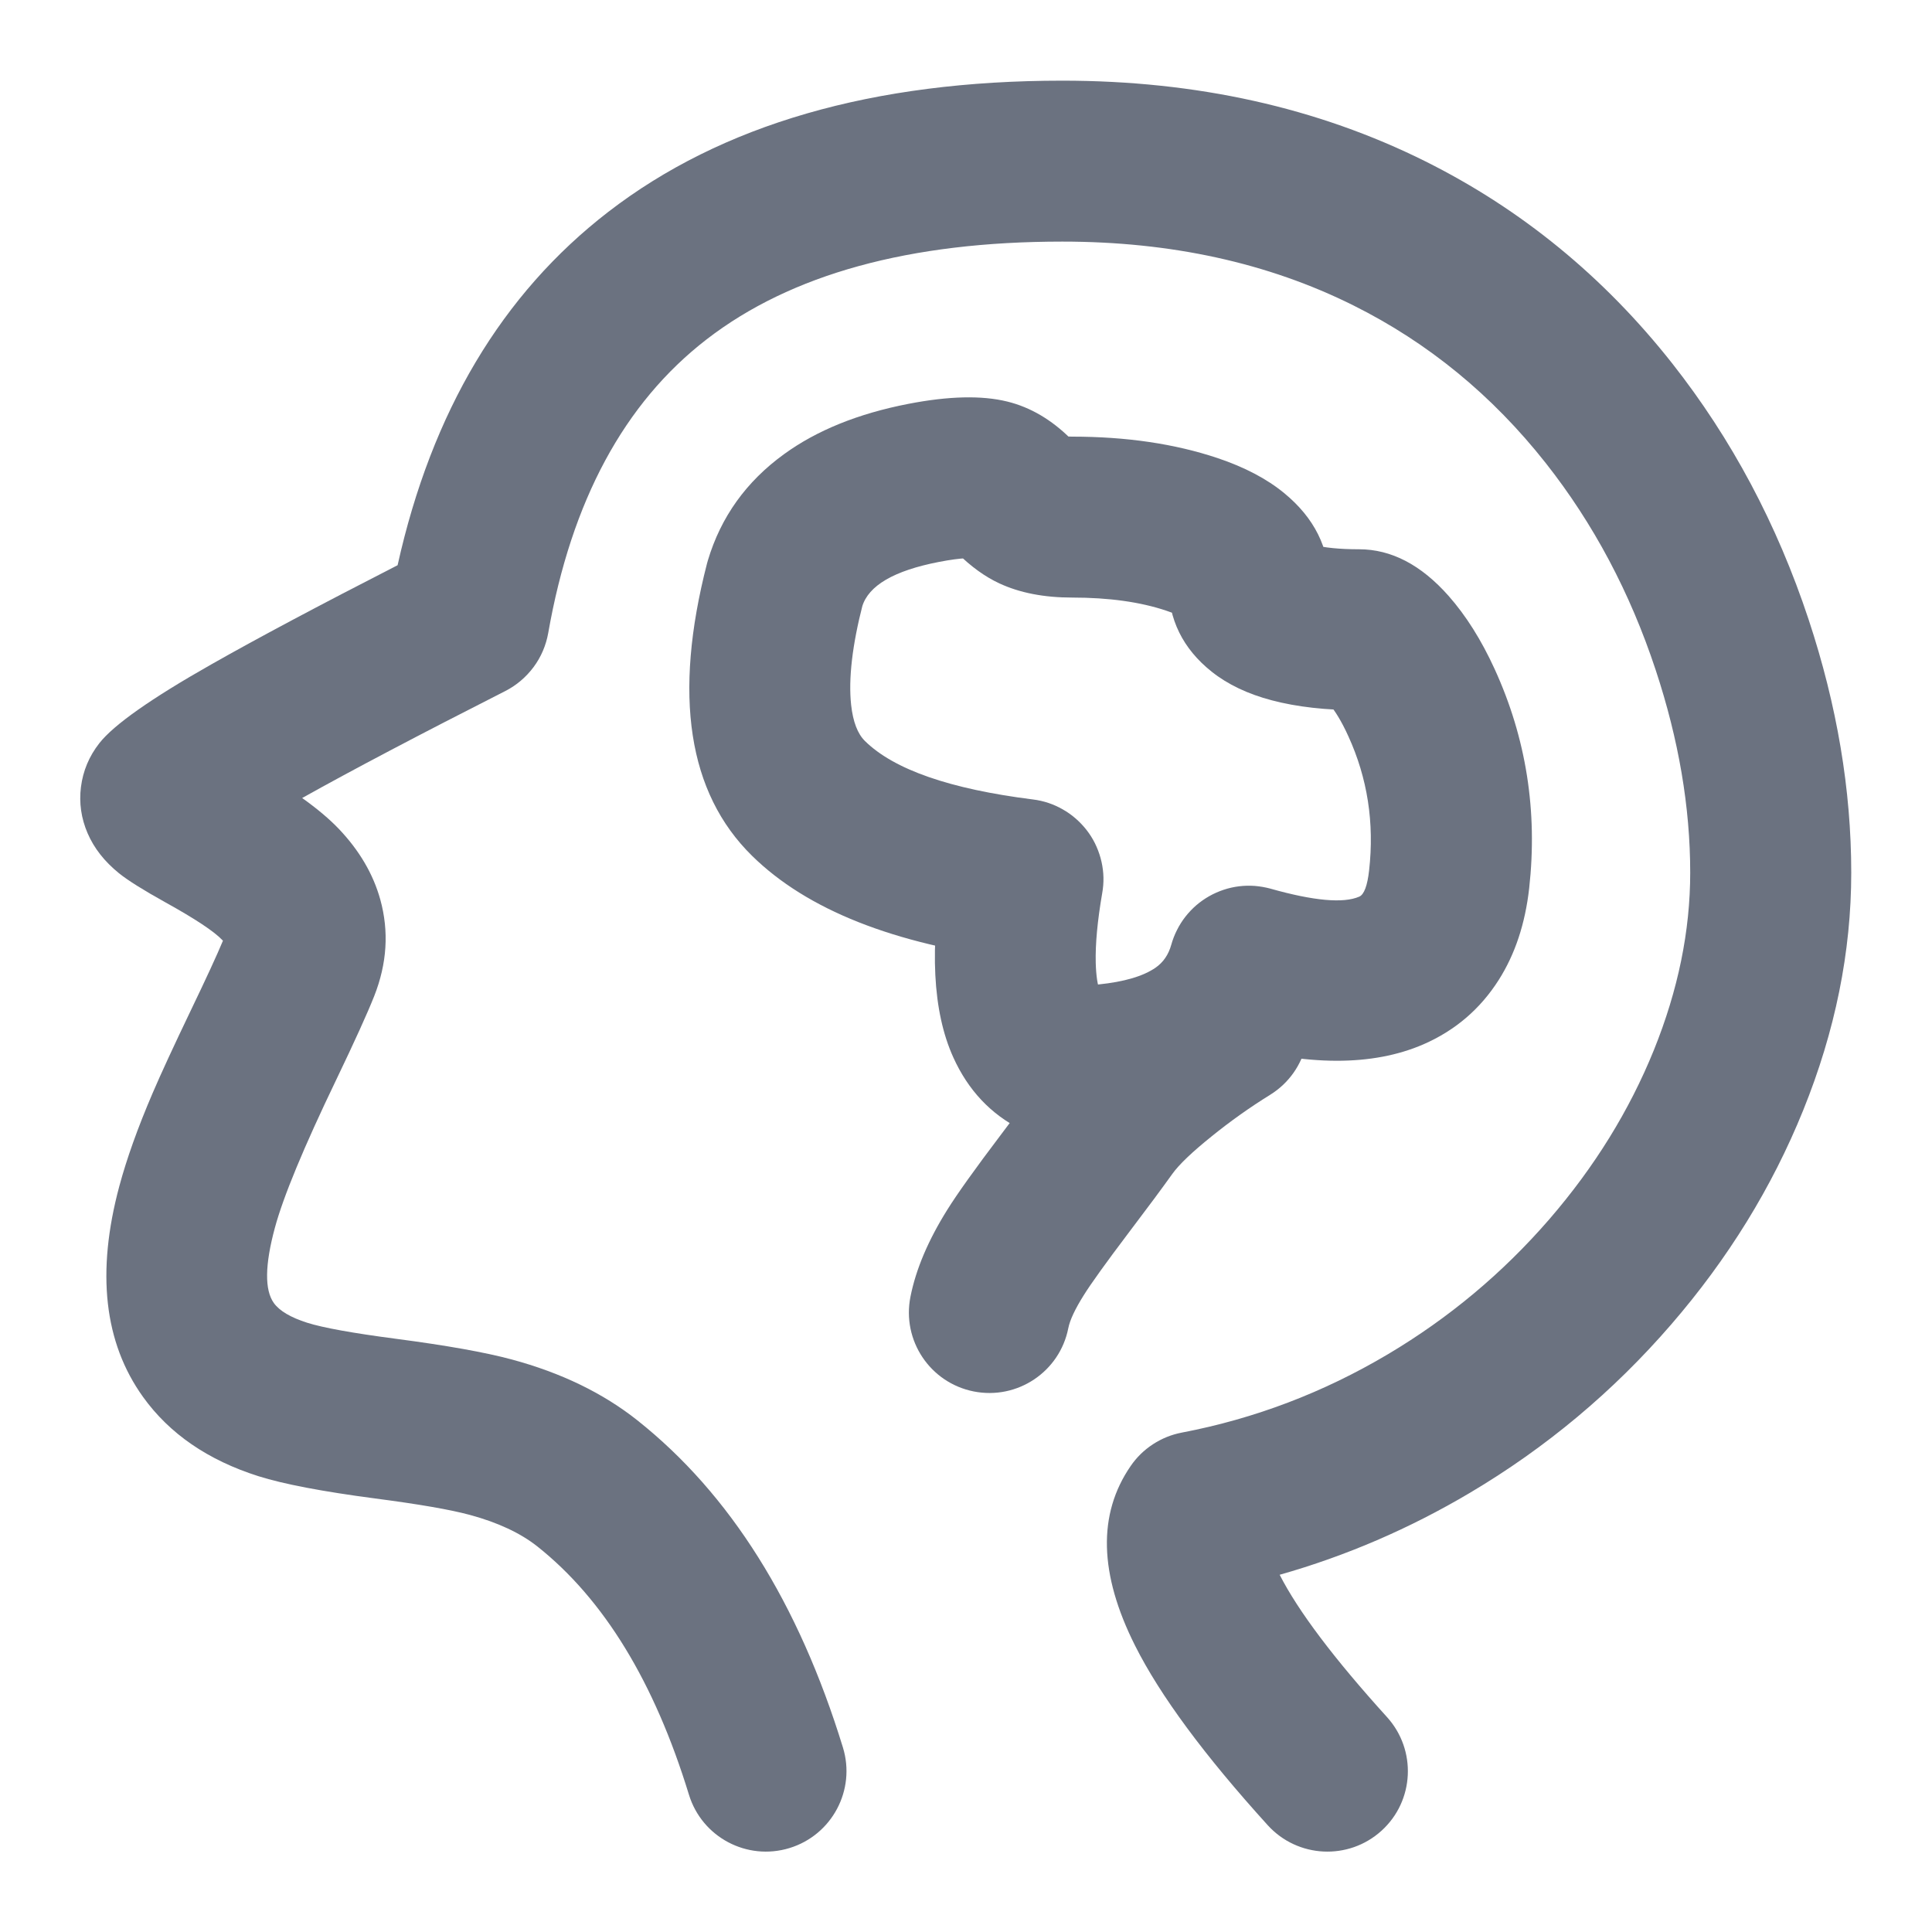
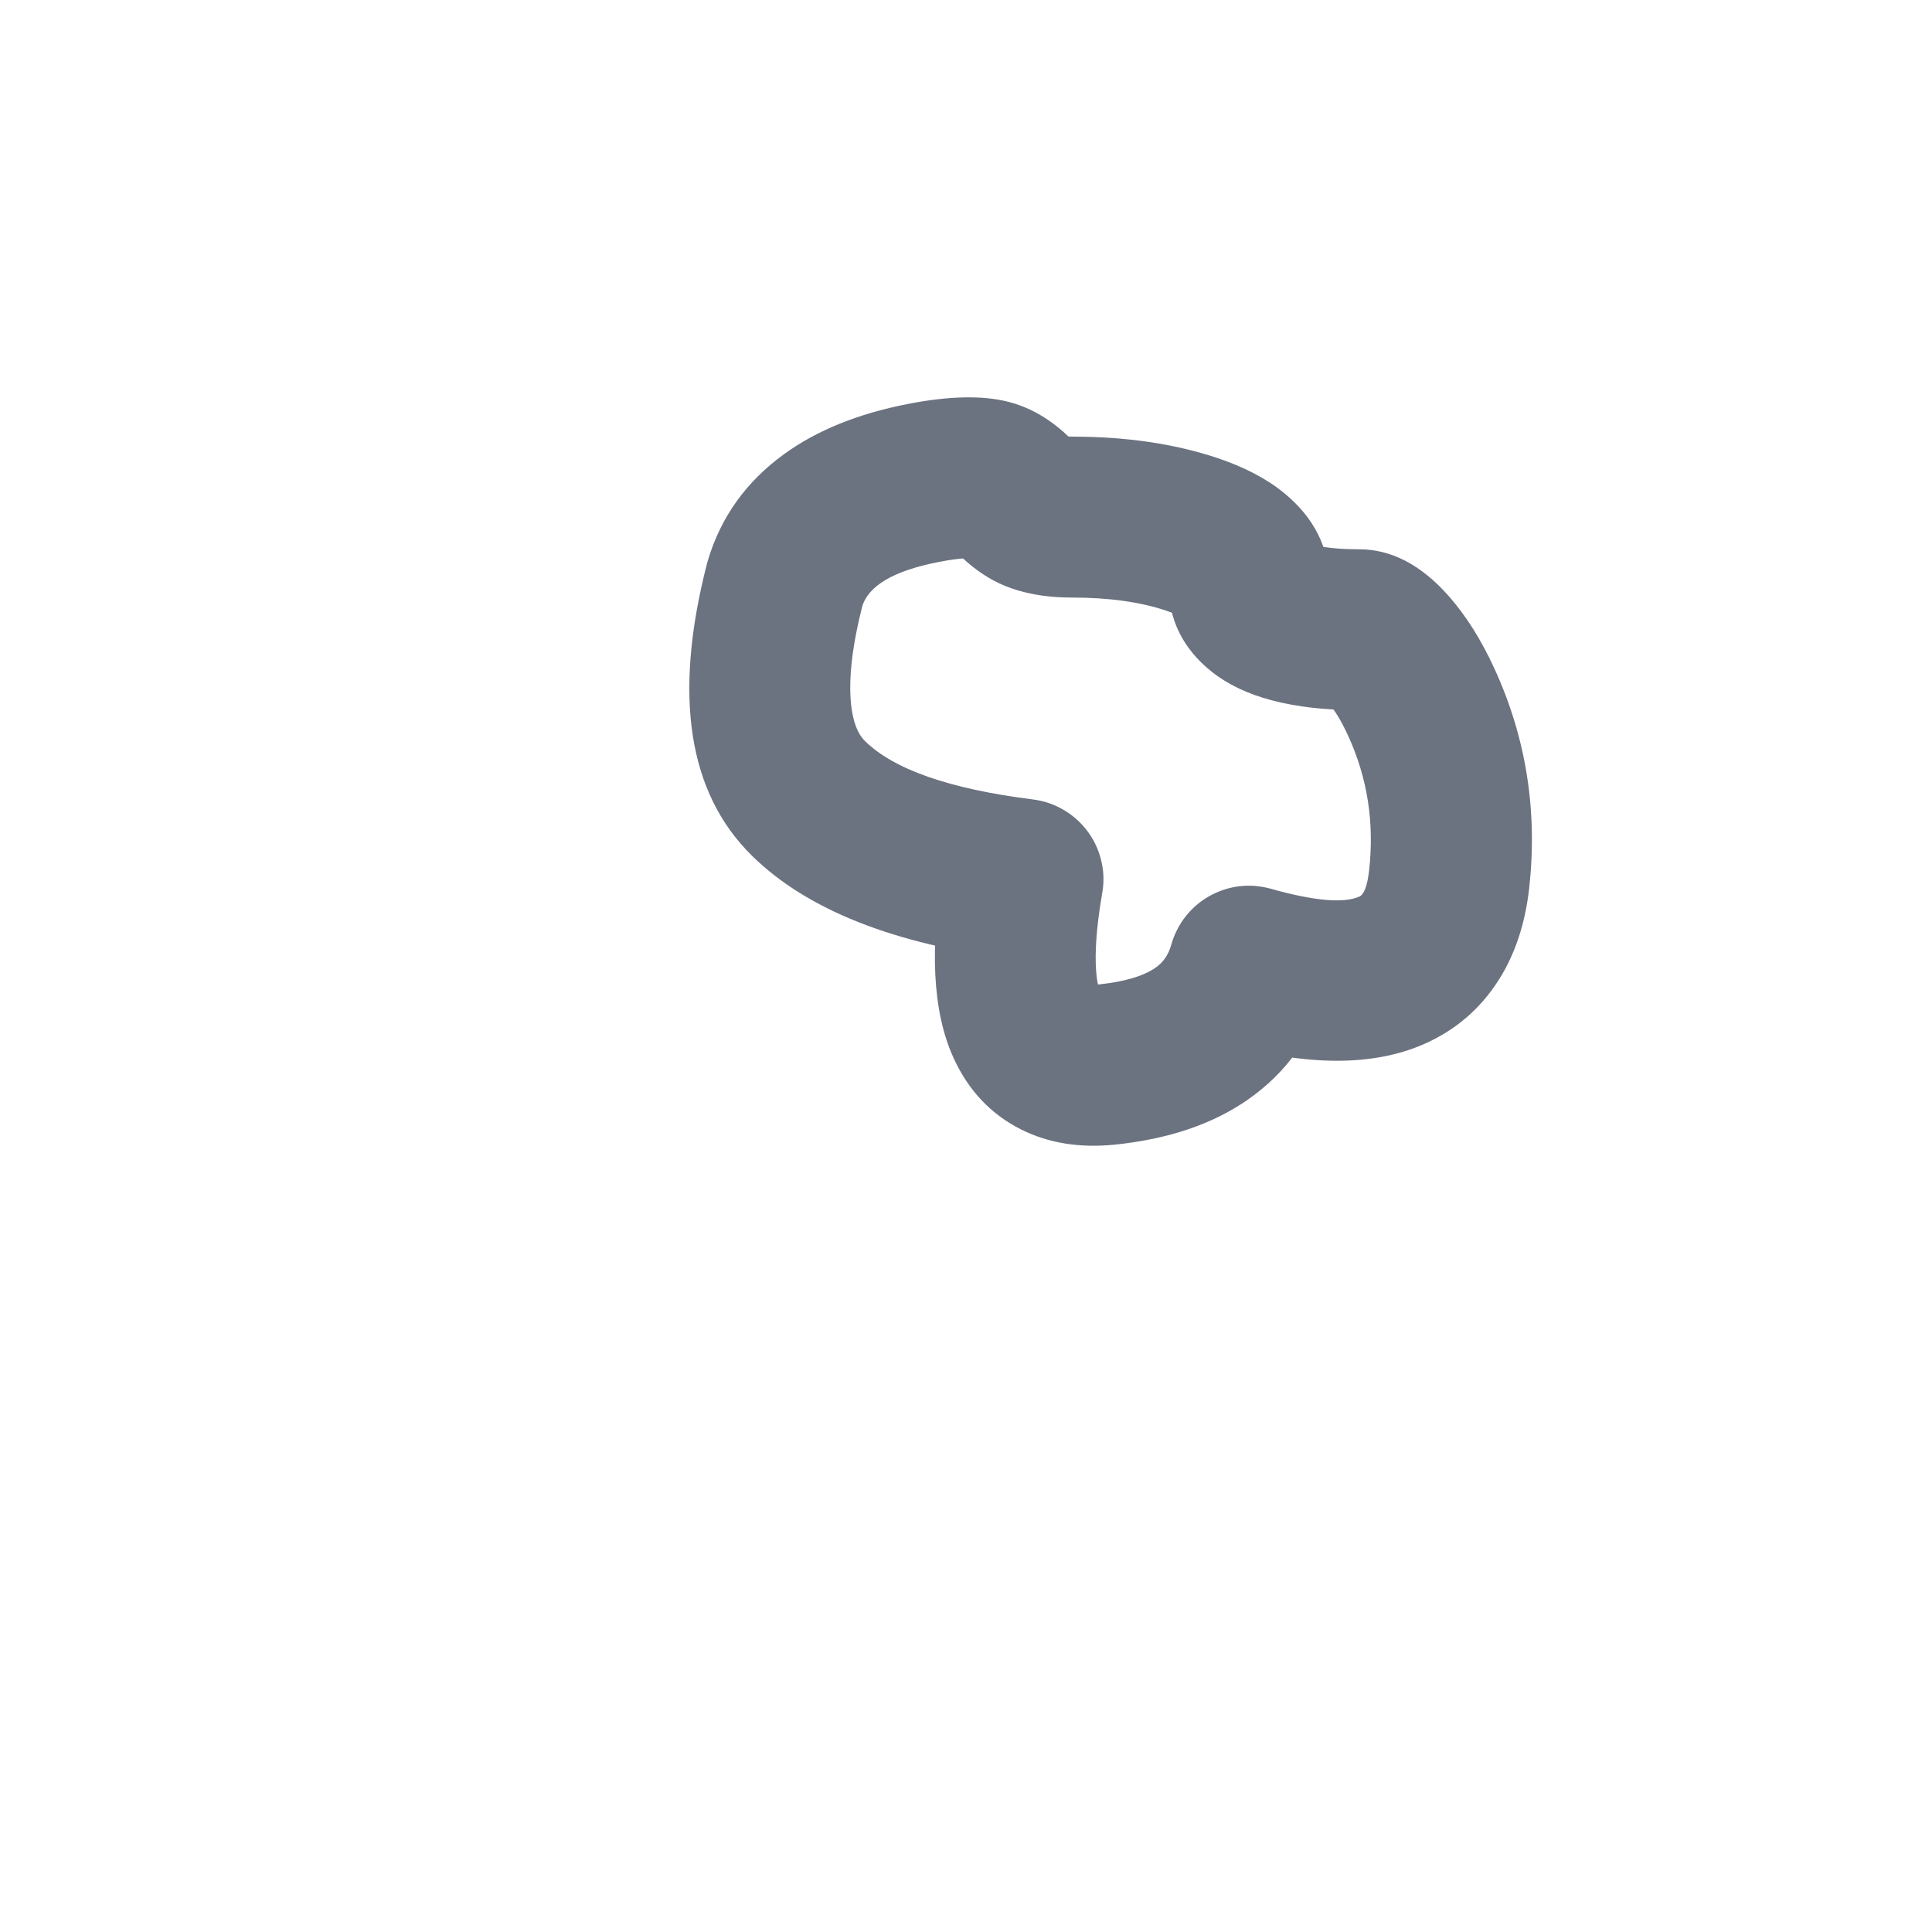
<svg xmlns="http://www.w3.org/2000/svg" width="20" height="20" viewBox="0 0 20 20">
  <defs>
    <clipPath id="clipPath9299545002">
      <path d="M0 0L20 0L20 20L0 20L0 0Z" fill-rule="nonzero" transform="matrix(1 0 0 1 0 0)" />
    </clipPath>
  </defs>
  <g clip-path="url(#clipPath9299545002)">
-     <path d="M3.899 14.341Q4.932 15.161 5.468 16.911C5.603 17.351 6.069 17.598 6.509 17.463C6.949 17.328 7.197 16.862 7.062 16.422Q6.373 14.178 4.935 13.036Q4.401 12.612 3.633 12.405Q3.221 12.294 2.434 12.191Q1.763 12.103 1.516 12.025Q1.259 11.943 1.171 11.821Q1.026 11.619 1.181 11.044Q1.311 10.561 1.816 9.511Q2.104 8.911 2.21 8.643Q2.409 8.138 2.273 7.645Q2.163 7.248 1.843 6.912Q1.698 6.76 1.464 6.593Q2.229 6.165 3.568 5.485Q3.654 5.441 3.728 5.378Q3.802 5.315 3.86 5.237Q3.918 5.159 3.956 5.07Q3.994 4.981 4.011 4.886Q4.371 2.833 5.651 1.845Q6.961 0.833 9.333 0.833Q11.022 0.833 12.347 1.494Q13.506 2.072 14.337 3.125Q15.079 4.066 15.476 5.269Q15.833 6.349 15.833 7.366Q15.833 8.271 15.457 9.202Q15.076 10.142 14.375 10.953Q13.652 11.788 12.702 12.352Q11.701 12.946 10.571 13.162Q10.409 13.193 10.271 13.283Q10.133 13.373 10.04 13.509Q9.527 14.255 10.086 15.367Q10.474 16.14 11.46 17.227C11.769 17.567 12.296 17.593 12.637 17.284C12.978 16.975 13.003 16.448 12.694 16.107Q11.873 15.201 11.583 14.634Q12.614 14.342 13.552 13.786Q14.736 13.084 15.636 12.043Q16.518 11.023 17.002 9.827Q17.5 8.596 17.5 7.366Q17.5 6.08 17.059 4.746Q16.569 3.265 15.646 2.093Q14.584 0.747 13.091 0.002Q11.414 -0.833 9.333 -0.833Q6.393 -0.833 4.632 0.526Q2.982 1.8 2.452 4.183Q1.231 4.808 0.523 5.21Q-0.412 5.74 -0.636 6.026Q-0.794 6.228 -0.826 6.479Q-0.857 6.726 -0.757 6.958Q-0.657 7.19 -0.432 7.372Q-0.294 7.483 0.048 7.673Q0.51 7.929 0.637 8.063Q0.641 8.066 0.644 8.07Q0.553 8.289 0.313 8.788Q0.044 9.349 -0.085 9.65Q-0.314 10.184 -0.429 10.612Q-0.788 11.949 -0.184 12.792Q0.227 13.365 1.013 13.614Q1.4 13.736 2.218 13.844Q2.895 13.932 3.199 14.014Q3.635 14.132 3.899 14.341Z" fill-rule="evenodd" transform="matrix(1 0 0 1 1.664 1.668)" fill="rgb(107, 114, 128)" />
    <path d="M0.964 1.304Q0.798 1.948 0.842 2.353Q0.871 2.614 0.985 2.726Q1.435 3.169 2.724 3.331Q2.806 3.341 2.884 3.367Q2.962 3.393 3.033 3.434Q3.104 3.474 3.166 3.528Q3.228 3.582 3.279 3.647Q3.329 3.711 3.366 3.785Q3.402 3.858 3.424 3.937Q3.446 4.017 3.452 4.098Q3.458 4.18 3.447 4.262Q3.445 4.281 3.441 4.301Q3.367 4.73 3.374 5.022Q3.38 5.229 3.419 5.315Q3.405 5.286 3.349 5.257Q3.331 5.248 3.324 5.247Q3.351 5.251 3.403 5.246Q3.802 5.205 3.994 5.072Q4.113 4.989 4.156 4.835Q4.178 4.756 4.215 4.683Q4.252 4.609 4.302 4.545Q4.353 4.48 4.415 4.426Q4.477 4.373 4.549 4.332Q4.62 4.292 4.698 4.266Q4.776 4.24 4.857 4.23Q4.939 4.22 5.021 4.226Q5.103 4.233 5.182 4.254Q5.183 4.255 5.185 4.255Q5.856 4.444 6.102 4.337Q6.177 4.304 6.204 4.065Q6.287 3.327 5.988 2.674Q5.885 2.448 5.778 2.327Q5.765 2.313 5.758 2.306Q5.763 2.311 5.776 2.32Q5.908 2.407 6.1 2.407Q5.585 2.407 5.198 2.305Q4.824 2.207 4.574 2.008Q4.126 1.651 4.126 1.096Q4.126 1.237 4.193 1.354Q4.228 1.415 4.267 1.447Q4.234 1.421 4.105 1.377Q3.7 1.241 3.13 1.241Q2.692 1.241 2.376 1.094Q2.154 0.991 1.941 0.78L1.942 0.776Q1.999 0.815 2.06 0.831Q2.073 0.834 2.077 0.834Q2.062 0.833 2.033 0.834Q1.928 0.838 1.751 0.872Q1.054 1.007 0.956 1.335L0.157 1.096L0.964 1.304ZM-0.65 0.888Q-0.646 0.872 -0.641 0.856Q-0.439 0.181 0.148 -0.244Q0.656 -0.613 1.433 -0.764Q2.061 -0.886 2.459 -0.788Q2.816 -0.7 3.115 -0.403Q3.134 -0.384 3.14 -0.378L3.137 -0.381Q3.11 -0.402 3.077 -0.418Q3.054 -0.429 3.042 -0.431Q3.07 -0.425 3.13 -0.425Q3.972 -0.425 4.635 -0.203Q5.055 -0.062 5.324 0.159Q5.792 0.543 5.792 1.096Q5.792 0.848 5.612 0.704Q5.586 0.684 5.572 0.678Q5.589 0.685 5.622 0.694Q5.801 0.741 6.1 0.741Q6.6 0.741 7.027 1.224Q7.297 1.53 7.503 1.98Q7.994 3.053 7.861 4.25Q7.799 4.801 7.546 5.199Q7.259 5.651 6.766 5.866Q5.975 6.209 4.734 5.86L4.959 5.058L5.762 5.28Q5.558 6.017 4.942 6.443Q4.398 6.819 3.574 6.904Q3.026 6.96 2.601 6.747Q2.13 6.51 1.9 6.002Q1.577 5.289 1.8 4.015L2.62 4.158L2.517 4.985Q0.668 4.752 -0.184 3.914Q-1.178 2.937 -0.65 0.888L-0.65 0.888Z" fill-rule="nonzero" transform="matrix(1 0 0 1 7.969 4.945)" fill="rgb(107, 114, 128)" />
-     <path d="M2.028 -0.708C2.419 -0.951 2.933 -0.83 3.175 -0.439C3.418 -0.048 3.298 0.465 2.907 0.708Q2.589 0.905 2.299 1.14Q1.998 1.382 1.894 1.527Q1.734 1.751 1.445 2.132Q1.092 2.599 0.977 2.783Q0.842 2.998 0.817 3.124C0.728 3.576 0.289 3.869 -0.163 3.779C-0.614 3.689 -0.907 3.251 -0.817 2.799Q-0.733 2.374 -0.436 1.899Q-0.282 1.652 0.116 1.126Q0.392 0.763 0.54 0.556Q0.776 0.227 1.252 -0.157Q1.623 -0.457 2.028 -0.708Z" fill-rule="evenodd" transform="matrix(1 0 0 1 10.242 10.625)" fill="rgb(107, 114, 128)" />
  </g>
</svg>